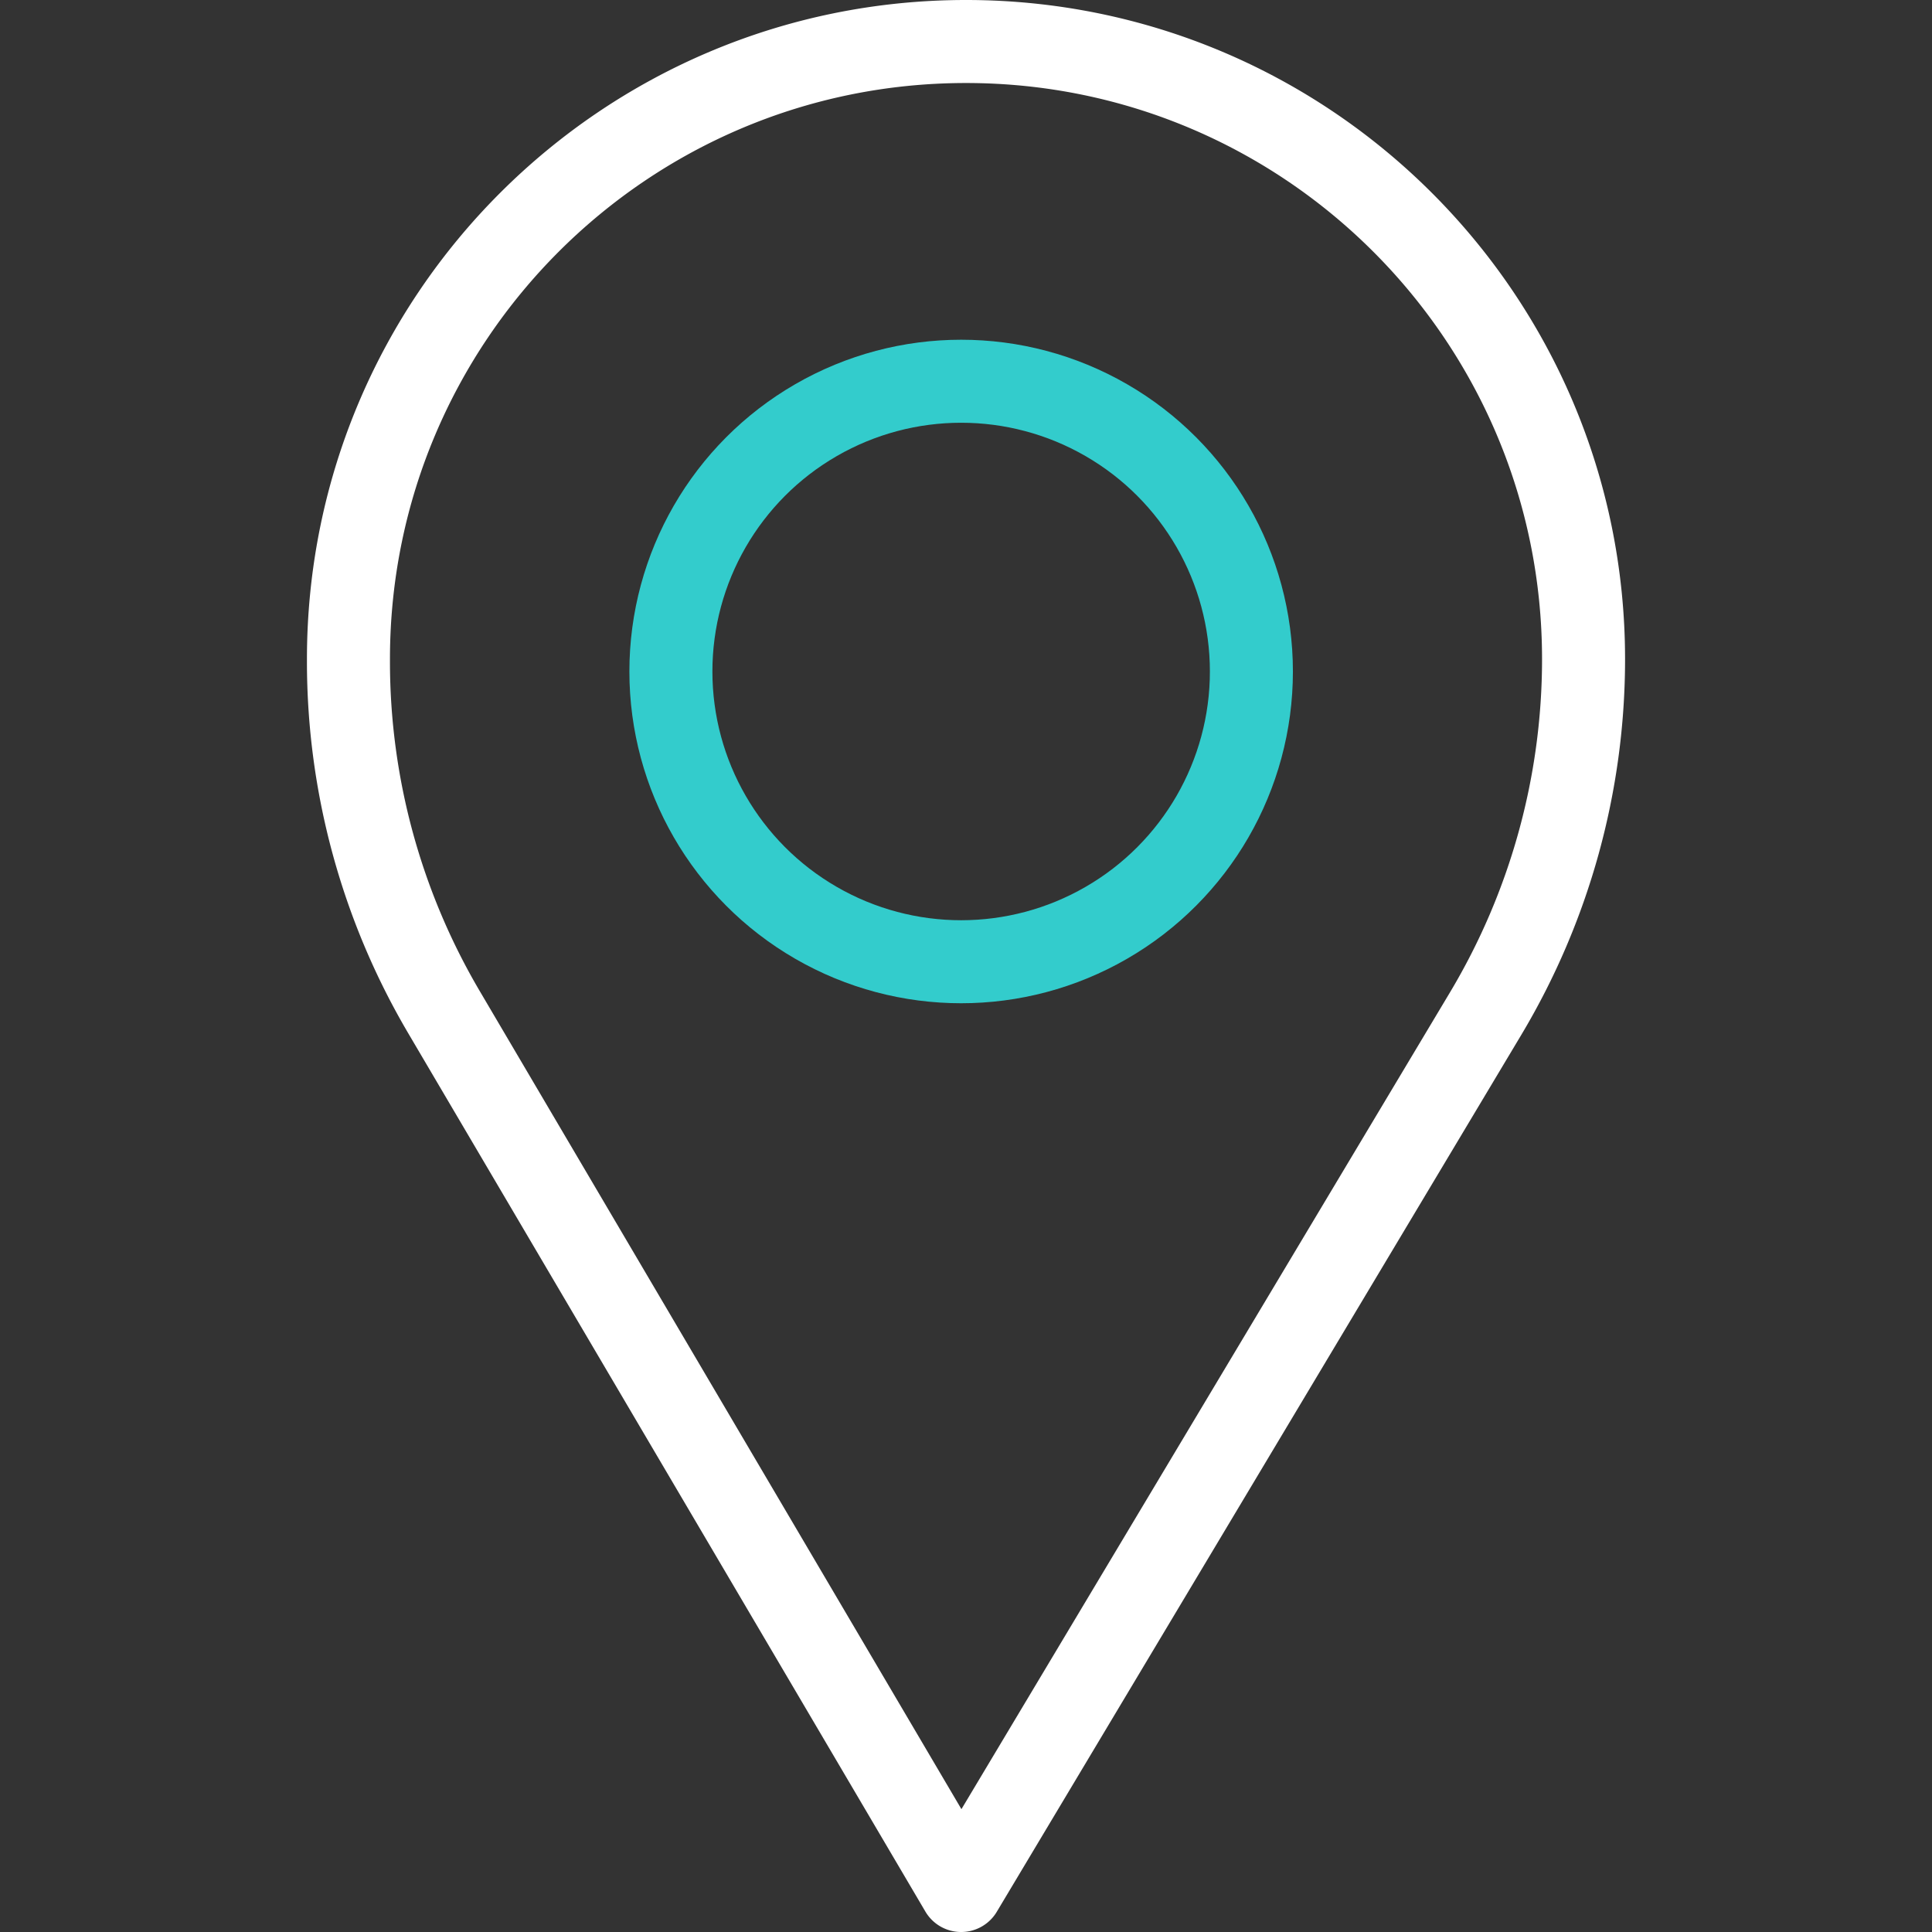
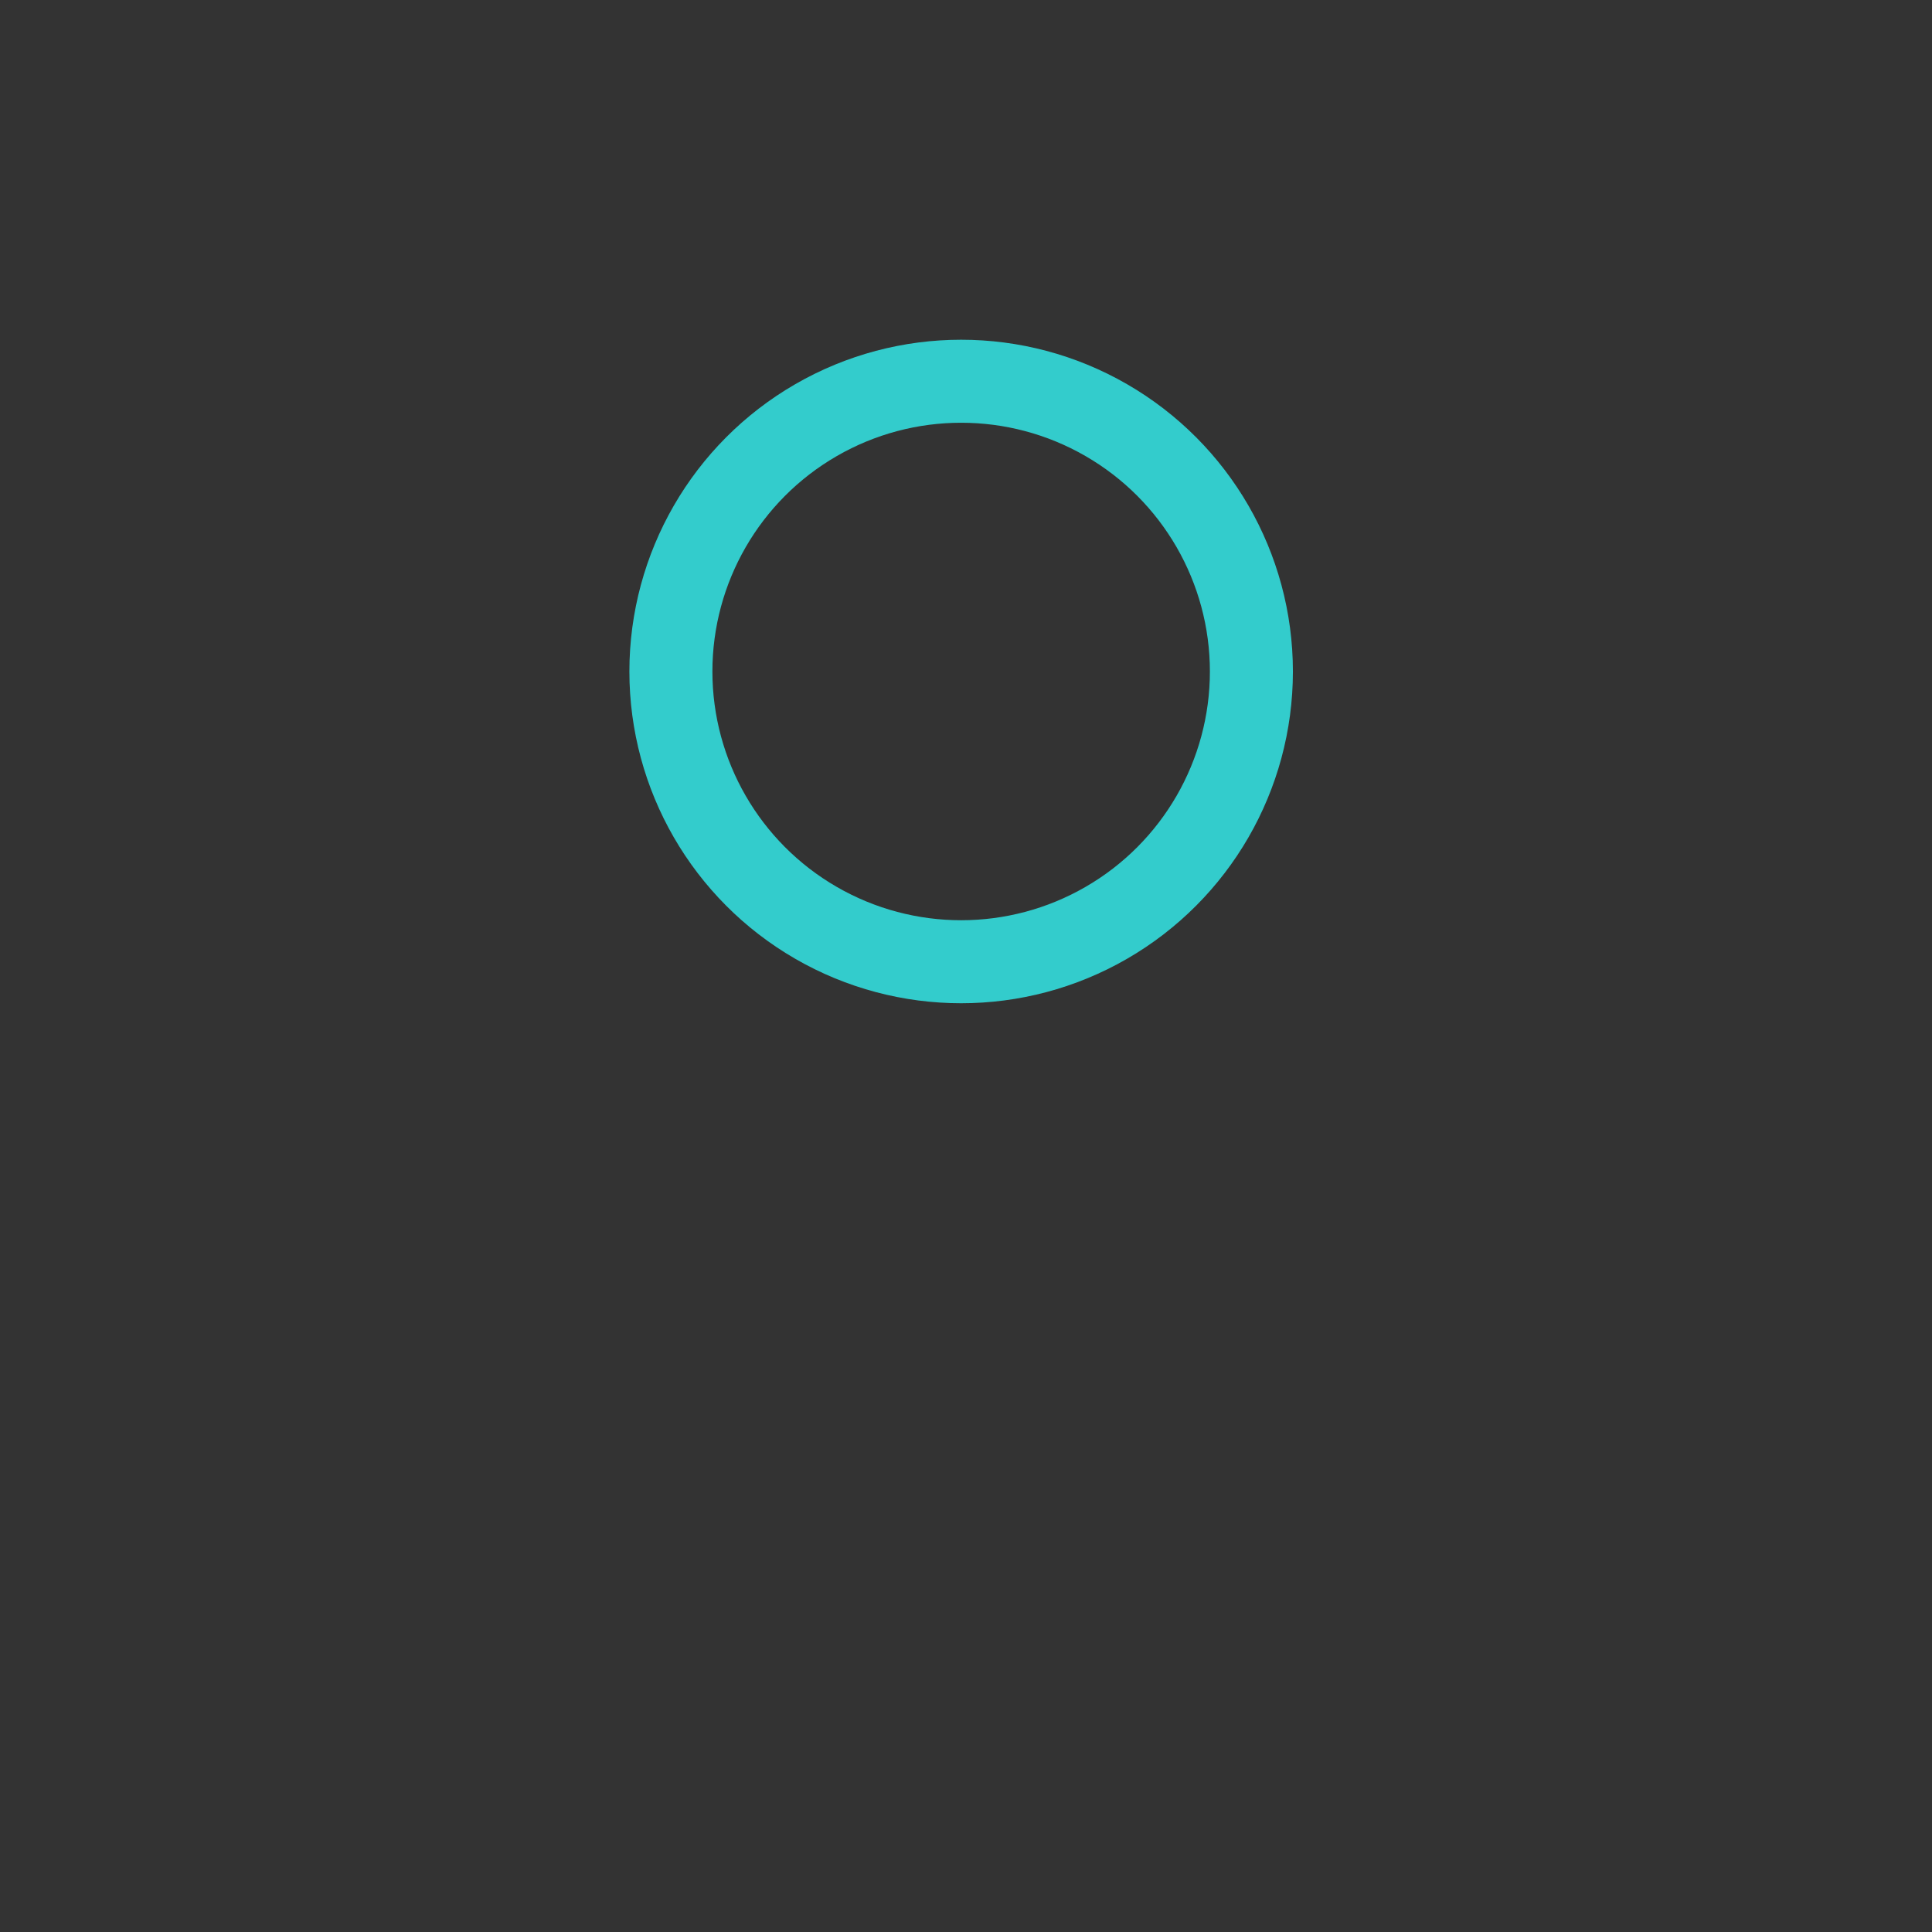
<svg xmlns="http://www.w3.org/2000/svg" version="1.1" width="512" height="512" x="0" y="0" viewBox="0 0 512 512" style="enable-background:new 0 0 512 512" xml:space="preserve" class="">
  <rect x="0" y="0" width="512" height="512" fill="#333333" stroke="none" />
  <g>
    <circle cx="254.714" cy="177.952" r="76.92" style="stroke-width:22;stroke-linecap:round;stroke-linejoin:round;stroke-miterlimit:22.926;" fill="none" stroke="#33cccc" stroke-width="22" stroke-linecap="round" stroke-linejoin="round" stroke-miterlimit="22.926" data-original="#33cccc" />
-     <path d="M117.66 268.233 254.714 501l138.982-232.36a183.087 183.087 0 0 0 25.962-93.982v0C419.657 84.272 346.386 11 256 11h0C165.614 11 92.343 84.272 92.343 174.657v.679a183.09 183.09 0 0 0 25.317 92.897z" style="stroke-width:22;stroke-linecap:round;stroke-linejoin:round;stroke-miterlimit:10;" fill="none" stroke="#ffffff" stroke-width="22" stroke-linecap="round" stroke-linejoin="round" stroke-miterlimit="10" data-original="#000000" opacity="1" class="" />
  </g>
</svg>